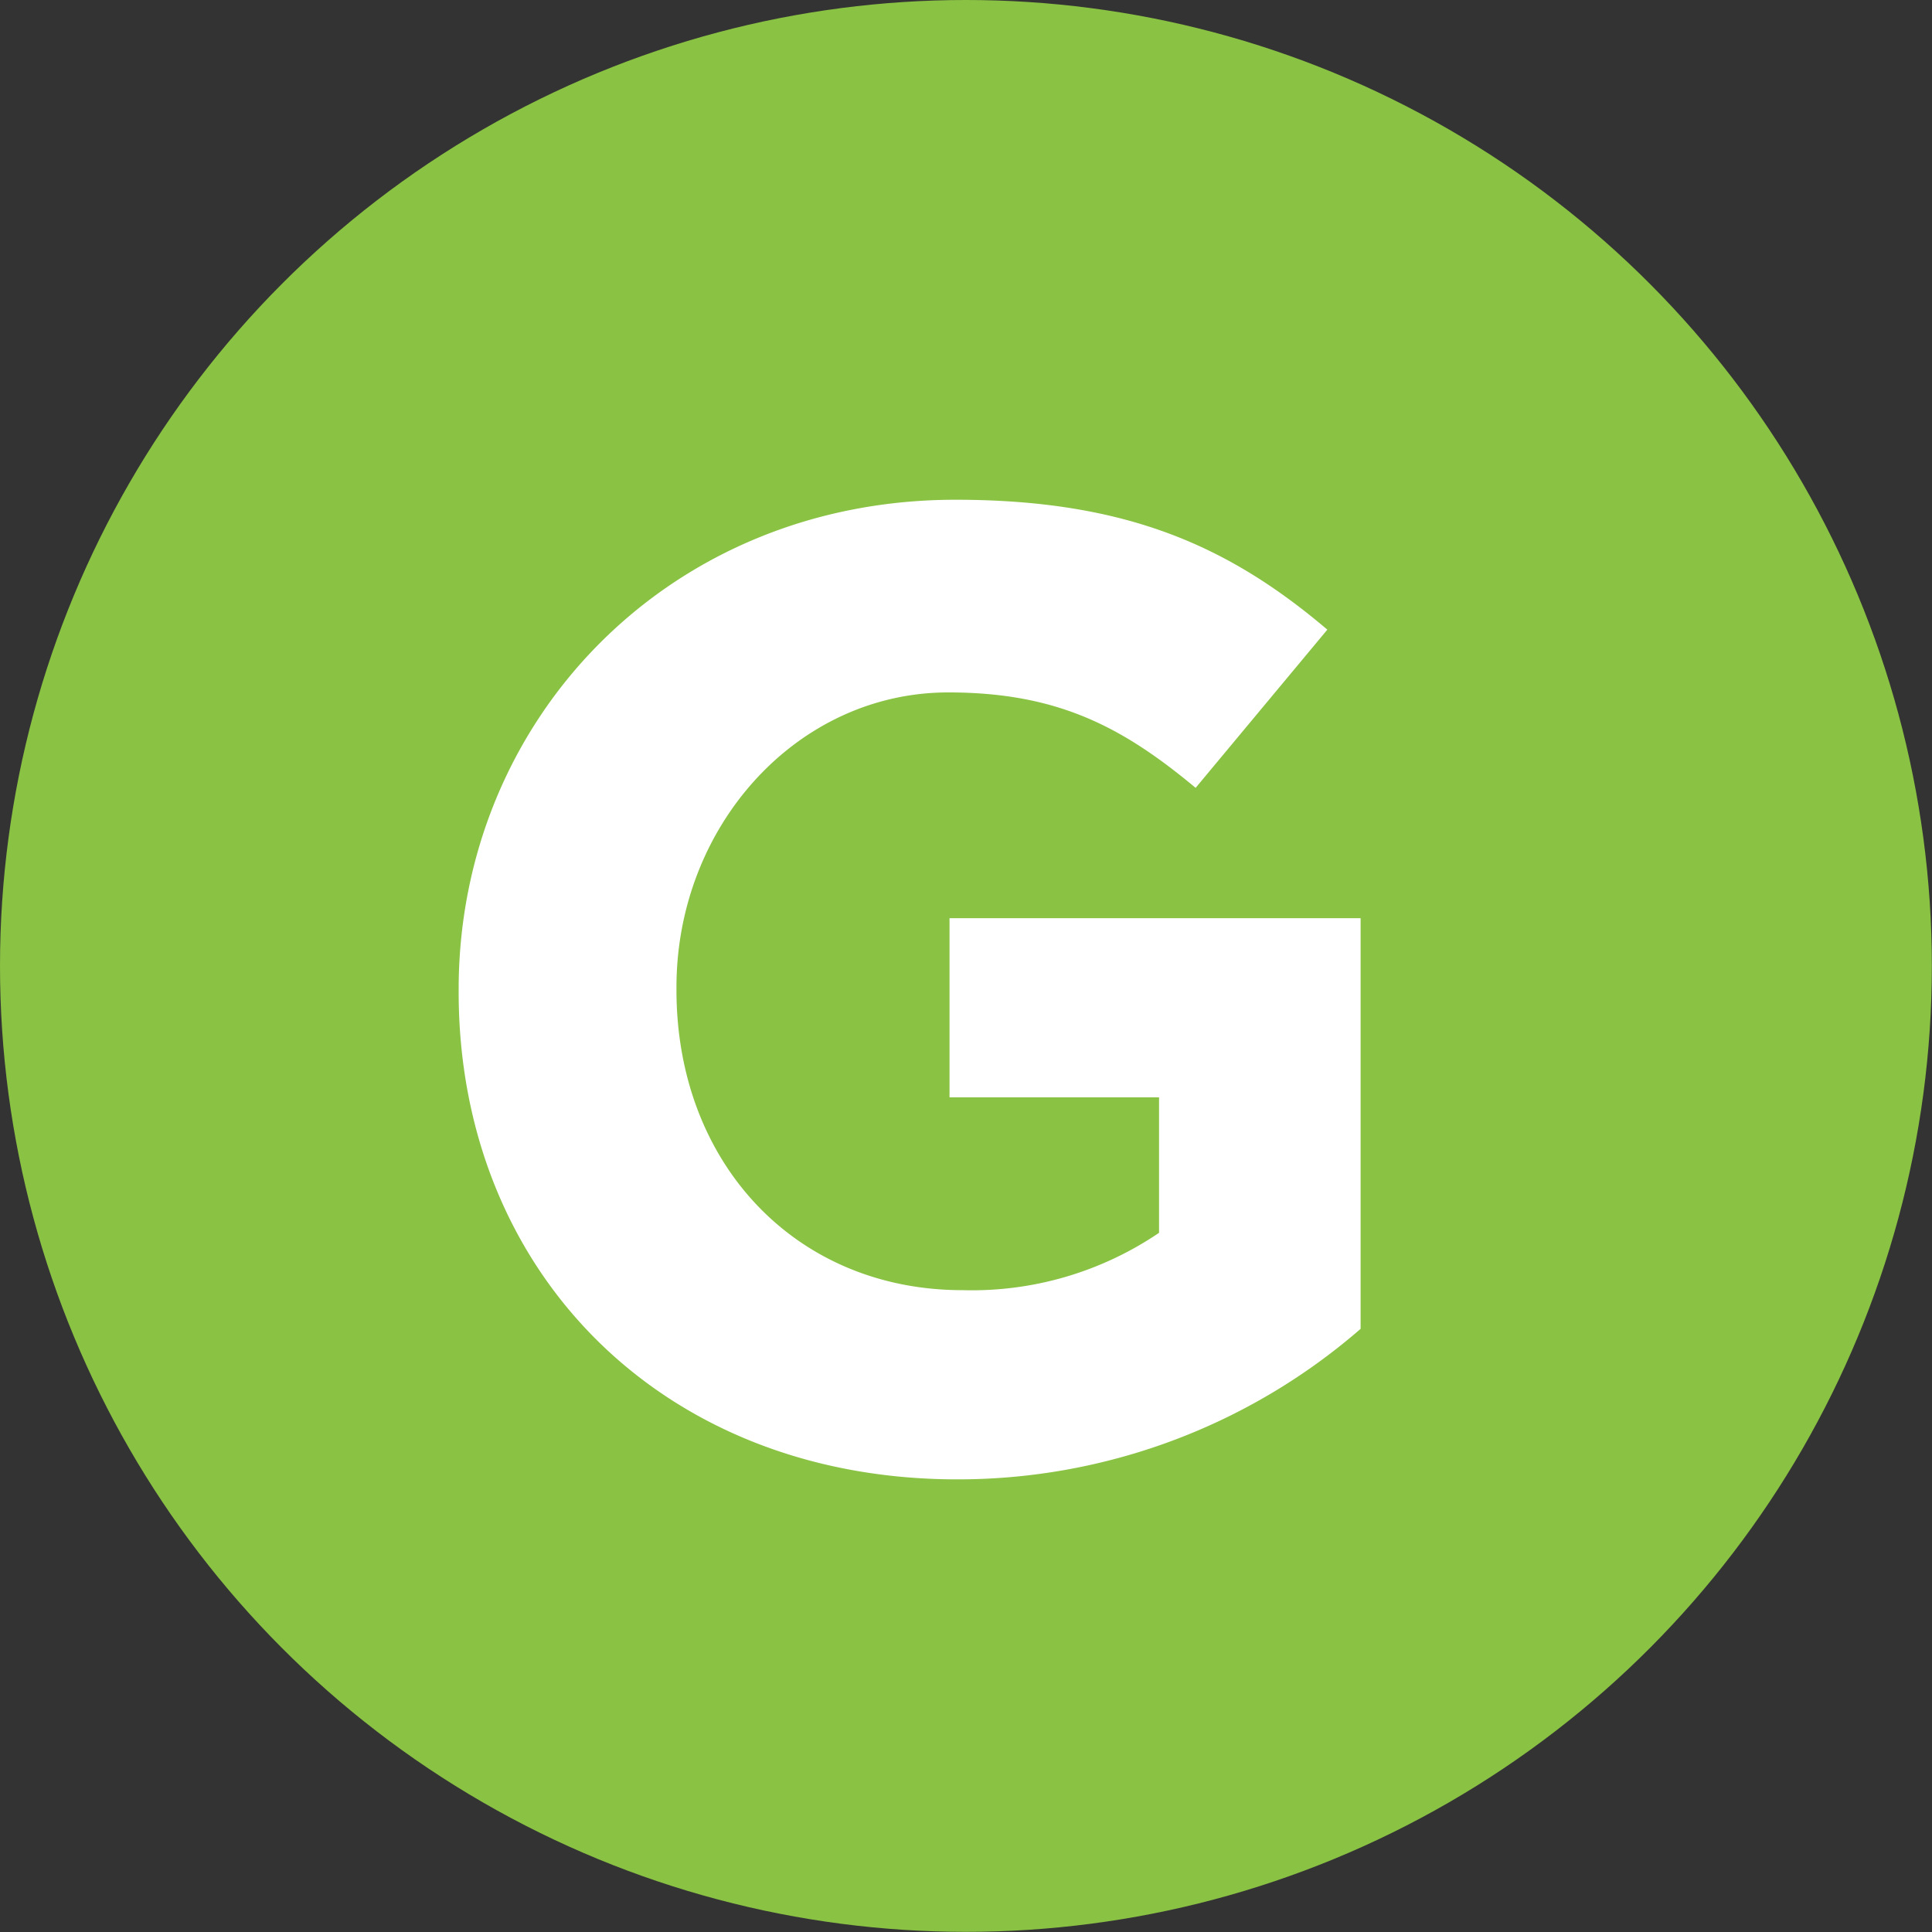
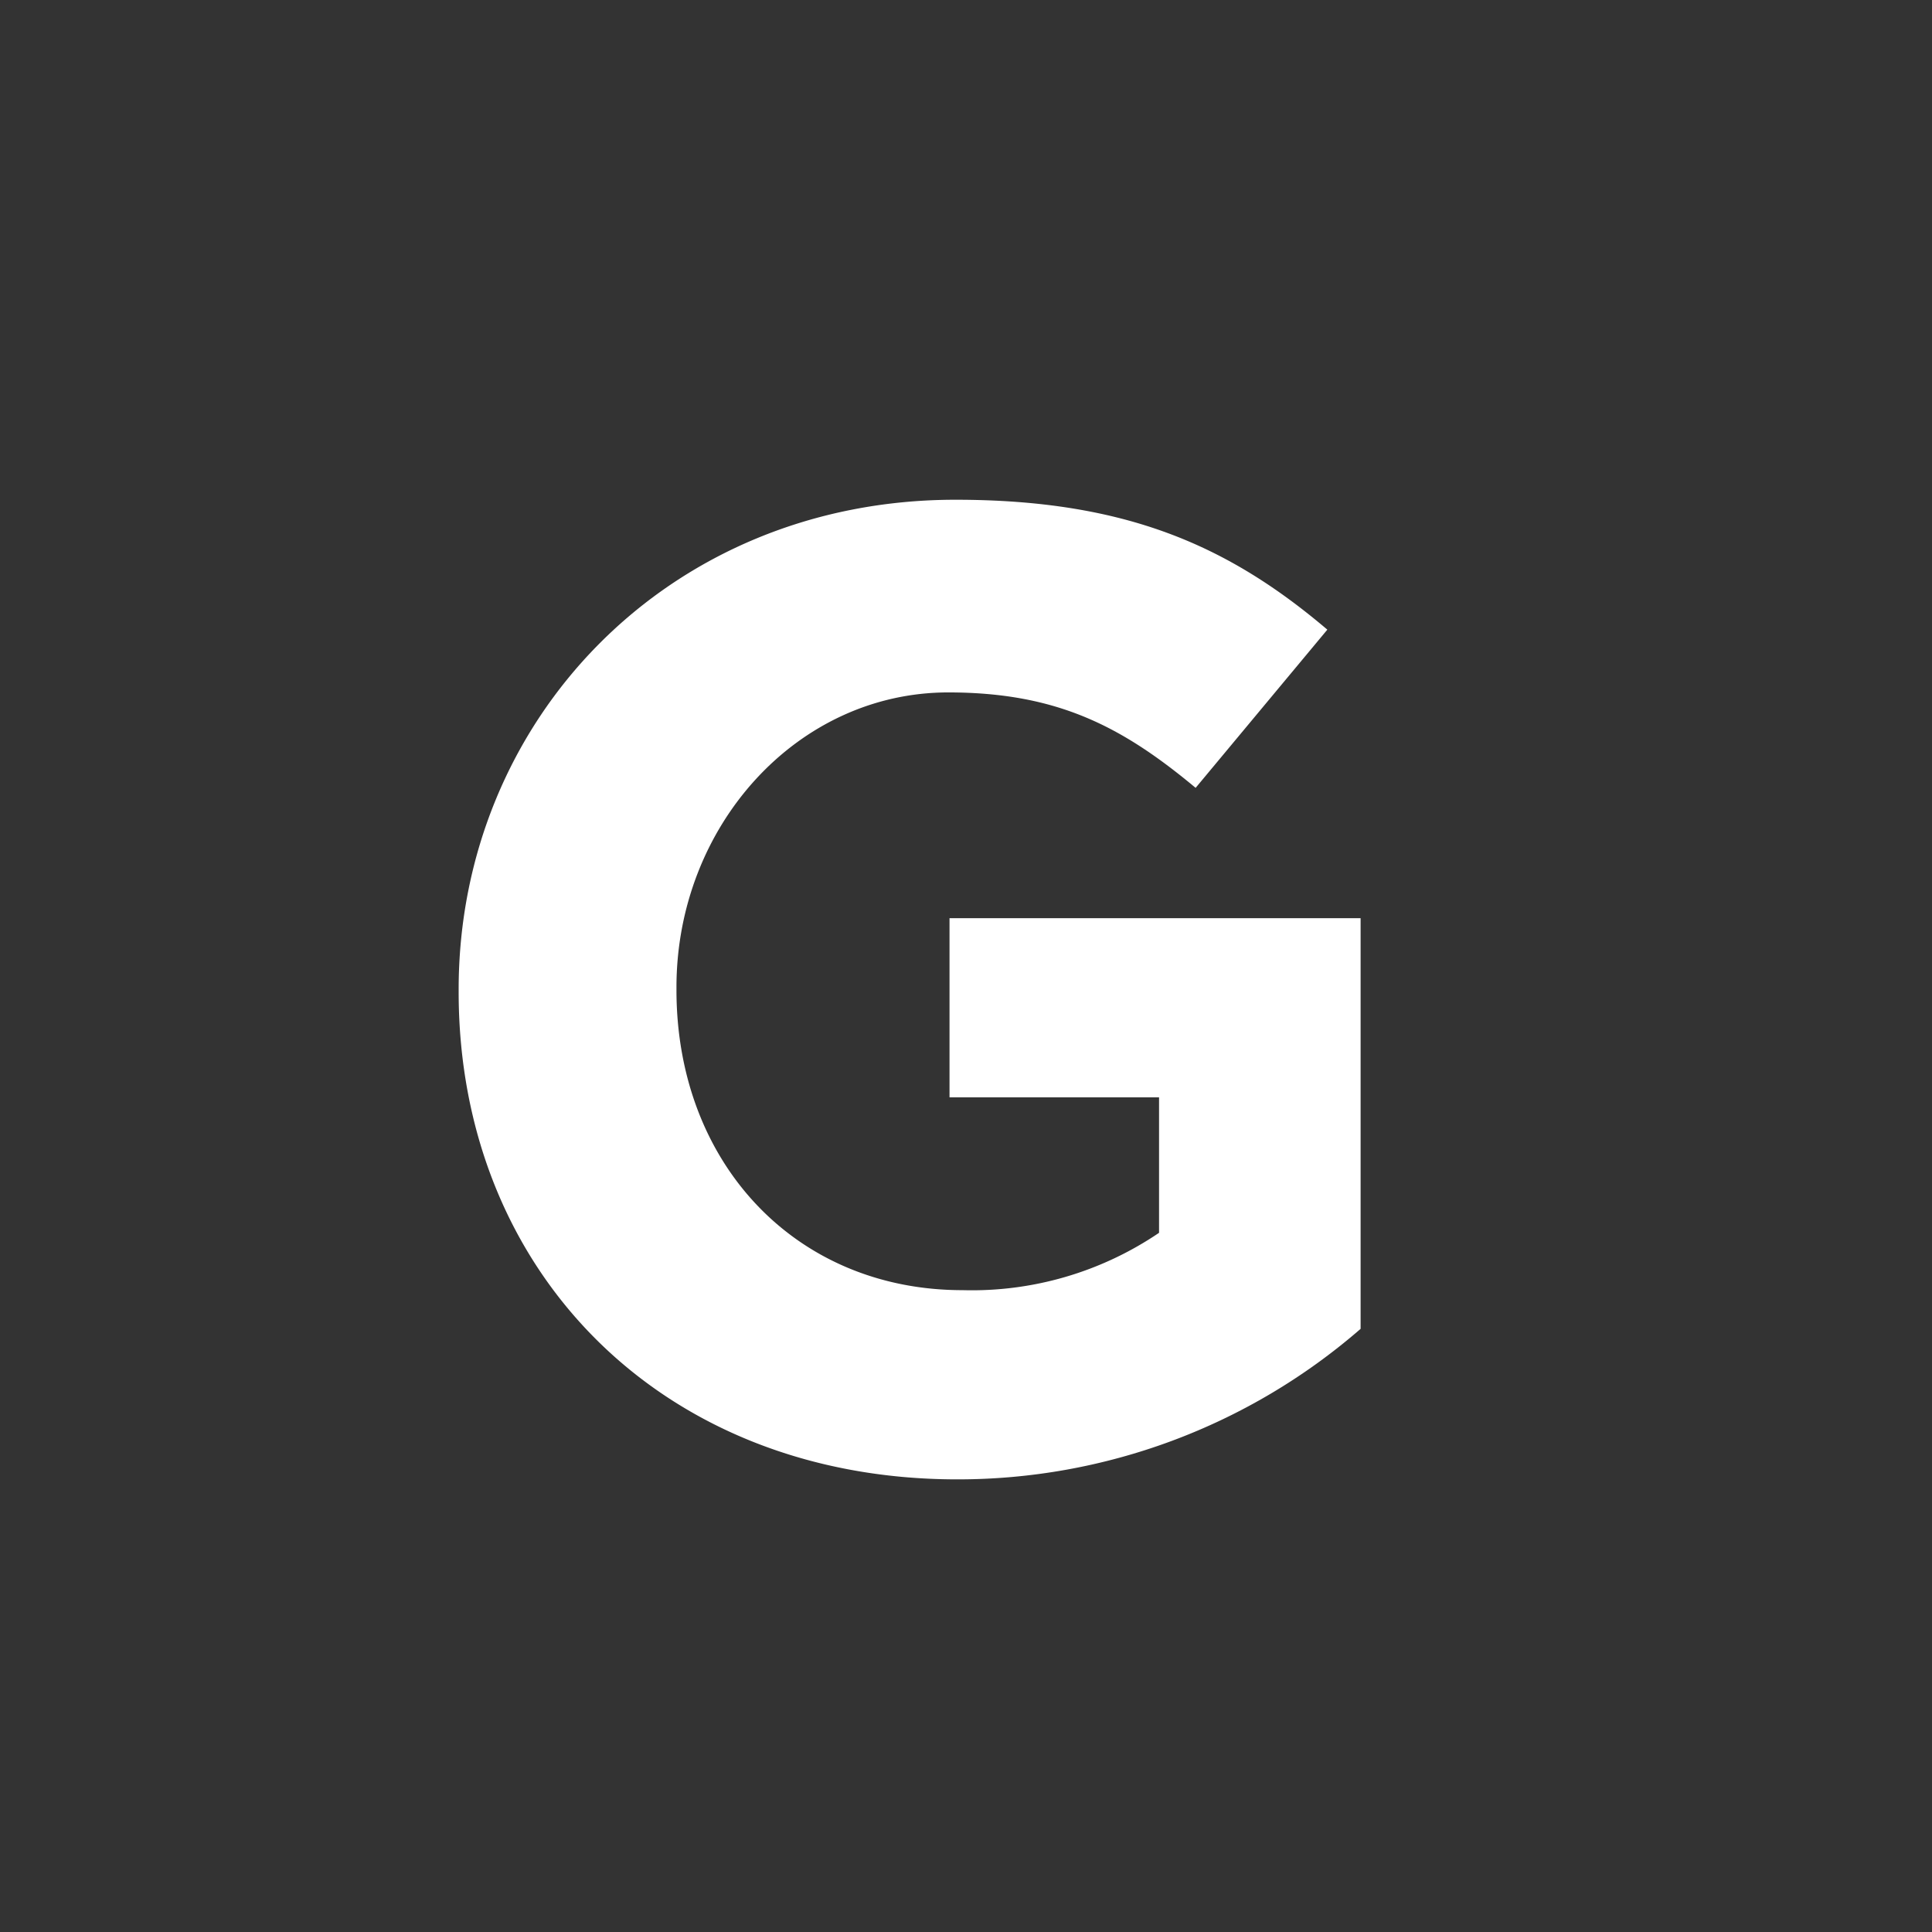
<svg xmlns="http://www.w3.org/2000/svg" viewBox="0 0 128.35 128.35">
  <rect x="0" y="0" width="128.35" height="128.35" fill="#333333" stroke="none" />
  <defs>
    <style>.cls-1{fill:#8ac243;}.cls-2{fill:#fff;}</style>
  </defs>
  <title>Asset 3</title>
  <g id="Layer_2" data-name="Layer 2">
    <g id="Layer_1-2" data-name="Layer 1">
-       <circle class="cls-1" cx="64.17" cy="64.17" r="64.17" />
      <path class="cls-2" d="M30.47,65.9v-.17c0-17.88,13.92-32.53,33-32.53,11.32,0,18.15,3.06,24.71,8.63L79.43,52.34C74.58,48.3,70.27,46,63,46c-10.06,0-18.06,8.89-18.06,19.59v.18c0,11.5,7.91,19.94,19,19.94A22.14,22.14,0,0,0,77,81.9v-9H63.08V61H90.39V88.28a40.79,40.79,0,0,1-26.86,10C44,98.25,30.47,84.5,30.47,65.9Z" />
    </g>
  </g>
</svg>